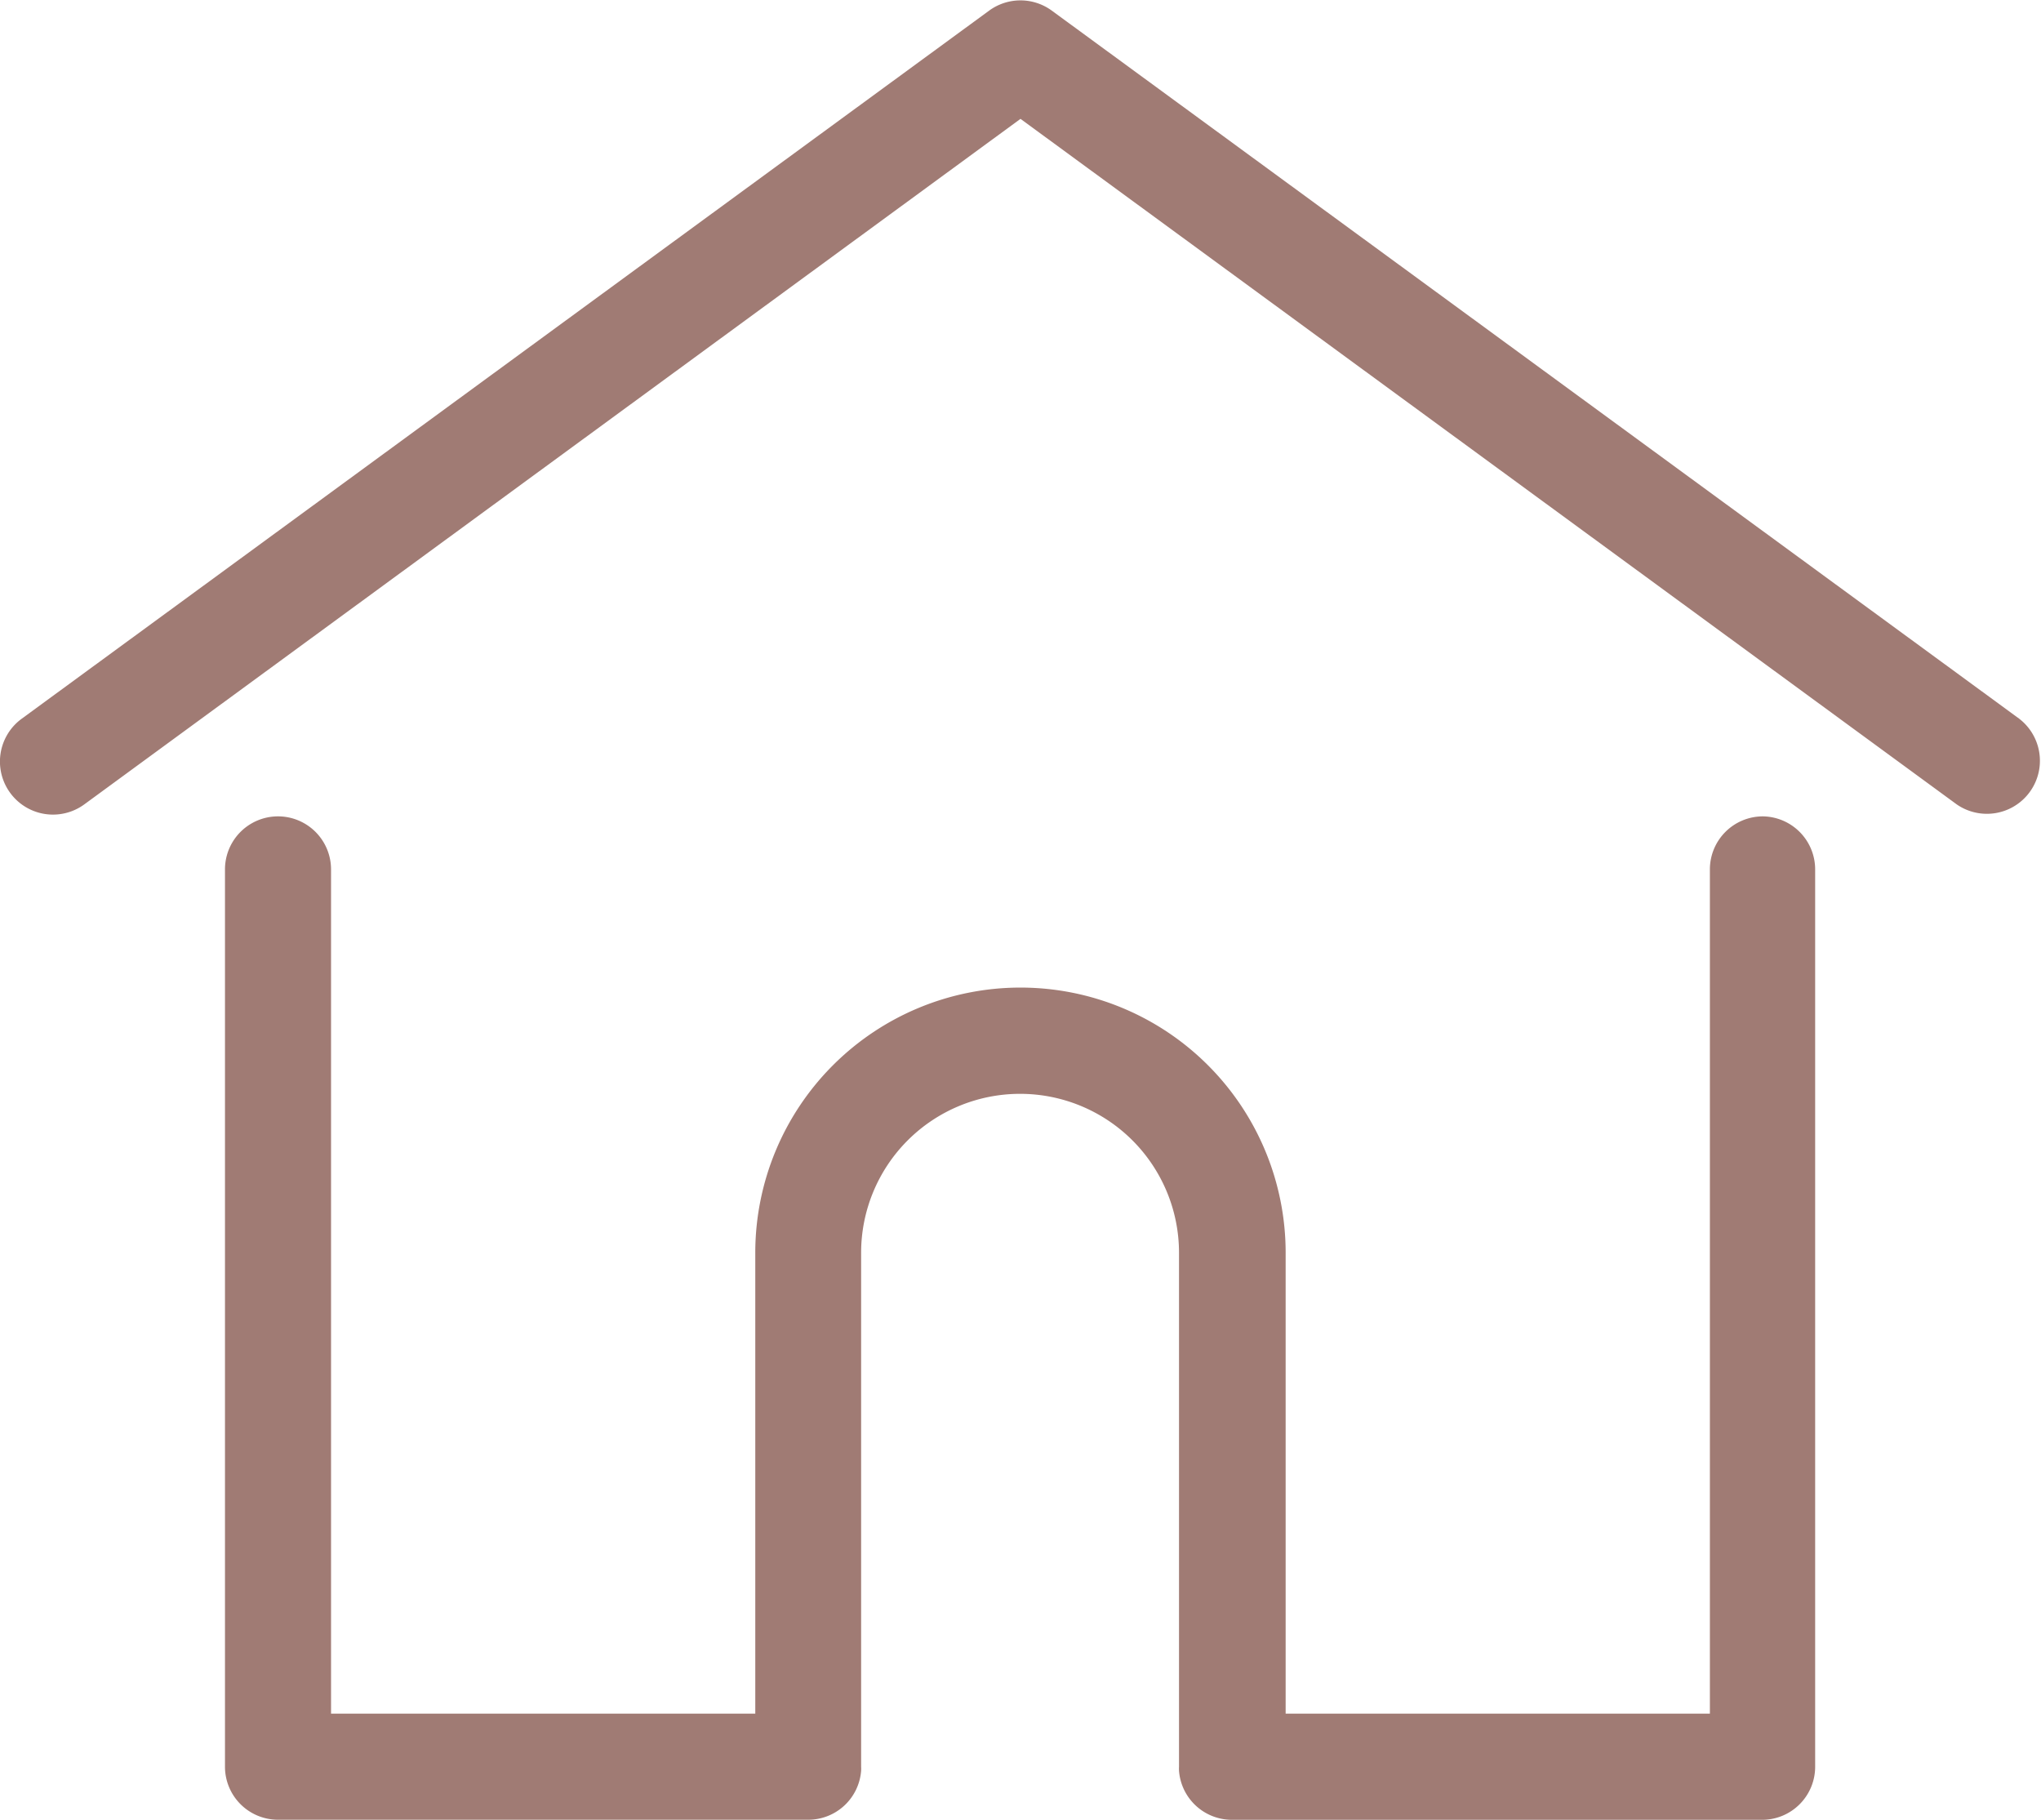
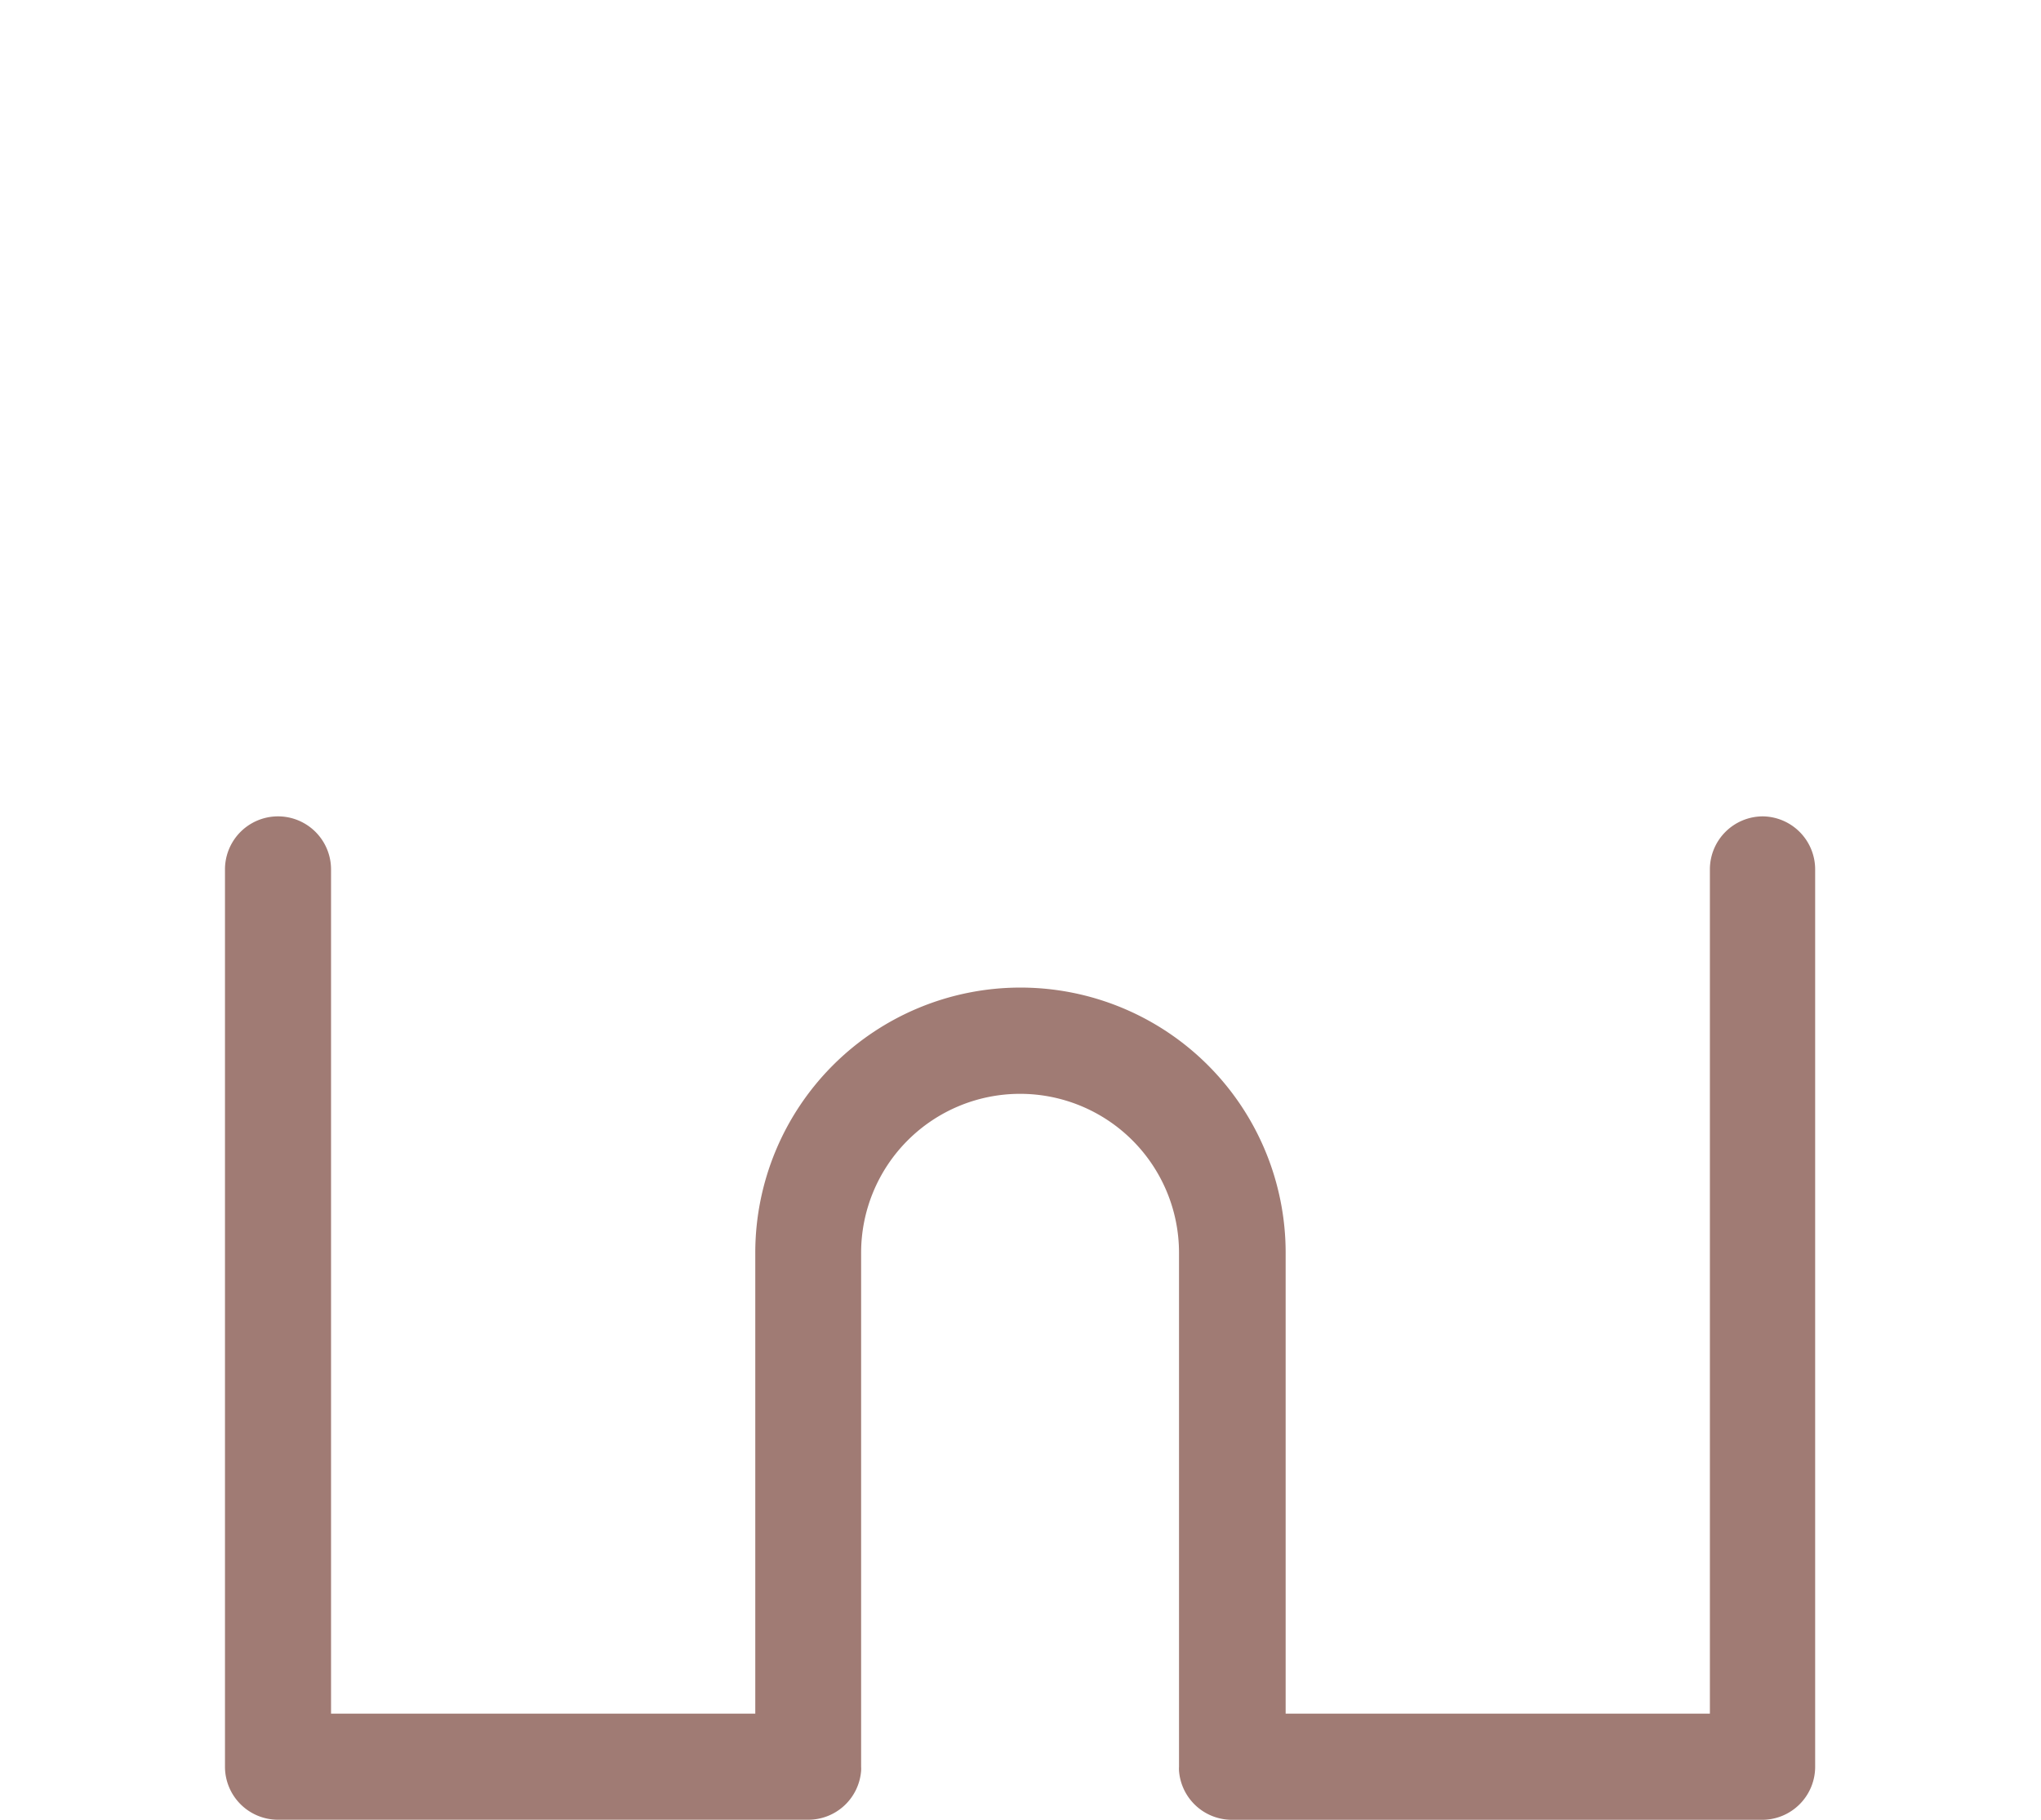
<svg xmlns="http://www.w3.org/2000/svg" width="28.25" height="25.183" viewBox="0 0 28.25 25.183">
  <g id="Group_110" data-name="Group 110" transform="translate(-276.69 -1195.4)">
    <g id="home_2_" data-name="home (2)" transform="translate(276.69 1167.603)">
      <g id="Group_104" data-name="Group 104" transform="translate(-0.001 27.798)">
        <g id="Group_103" data-name="Group 103" transform="translate(0 0)">
-           <path id="Path_73" data-name="Path 73" d="M27.949,37.744l-13.391-9.8a.734.734,0,0,0-.867,0L.3,37.744a.734.734,0,1,0,.867,1.185l12.958-9.487,12.958,9.487a.734.734,0,0,0,.867-1.184Z" transform="translate(0.001 -27.798)" fill="#a07b74" />
-         </g>
+           </g>
      </g>
      <g id="Group_106" data-name="Group 106" transform="translate(3.114 39.095)">
        <g id="Group_105" data-name="Group 105" transform="translate(0 0)">
          <path id="Path_74" data-name="Path 74" d="M77.739,232.543a.734.734,0,0,0-.734.734v11.684H71.133v-6.378a3.67,3.67,0,1,0-7.341,0v6.378H57.92V233.277a.734.734,0,1,0-1.468,0v12.418a.734.734,0,0,0,.734.734h7.34a.734.734,0,0,0,.731-.677.553.553,0,0,0,0-.057v-7.112a2.2,2.2,0,1,1,4.4,0v7.112a.537.537,0,0,0,0,.057.734.734,0,0,0,.731.678h7.34a.734.734,0,0,0,.734-.734V233.277A.734.734,0,0,0,77.739,232.543Z" transform="translate(-56.452 -232.543)" fill="#a07b74" />
        </g>
      </g>
    </g>
  </g>
</svg>